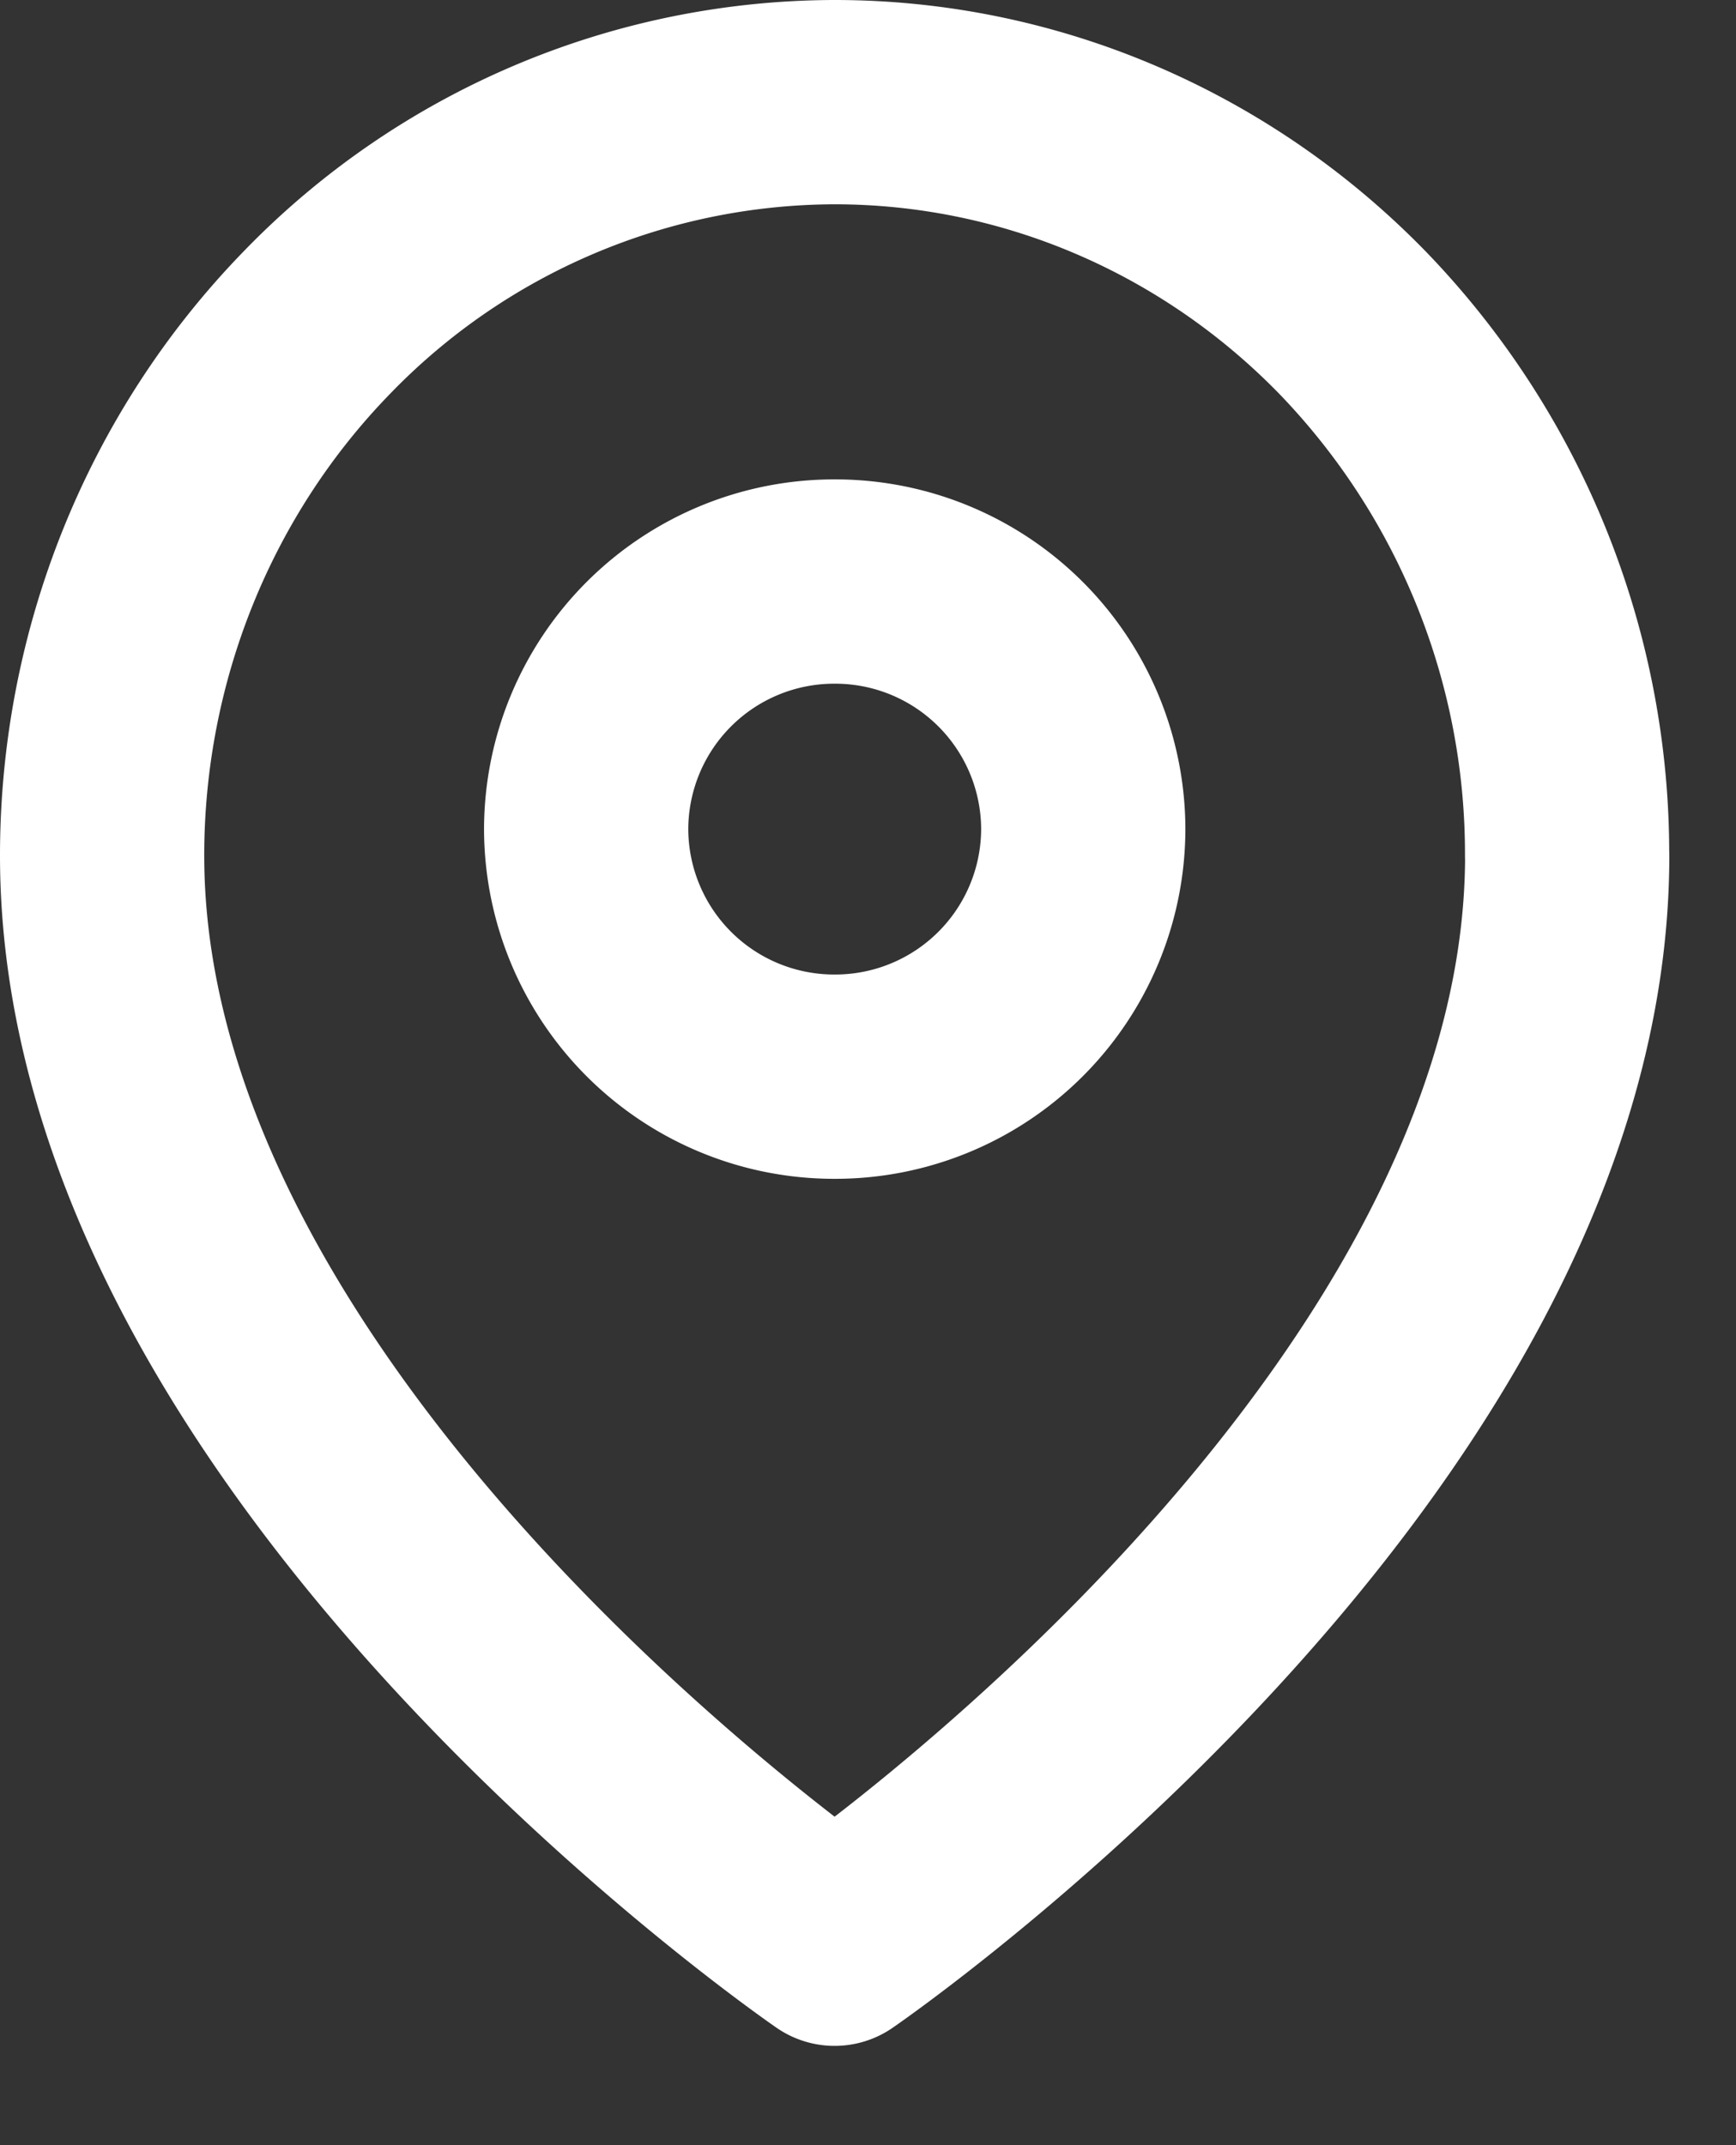
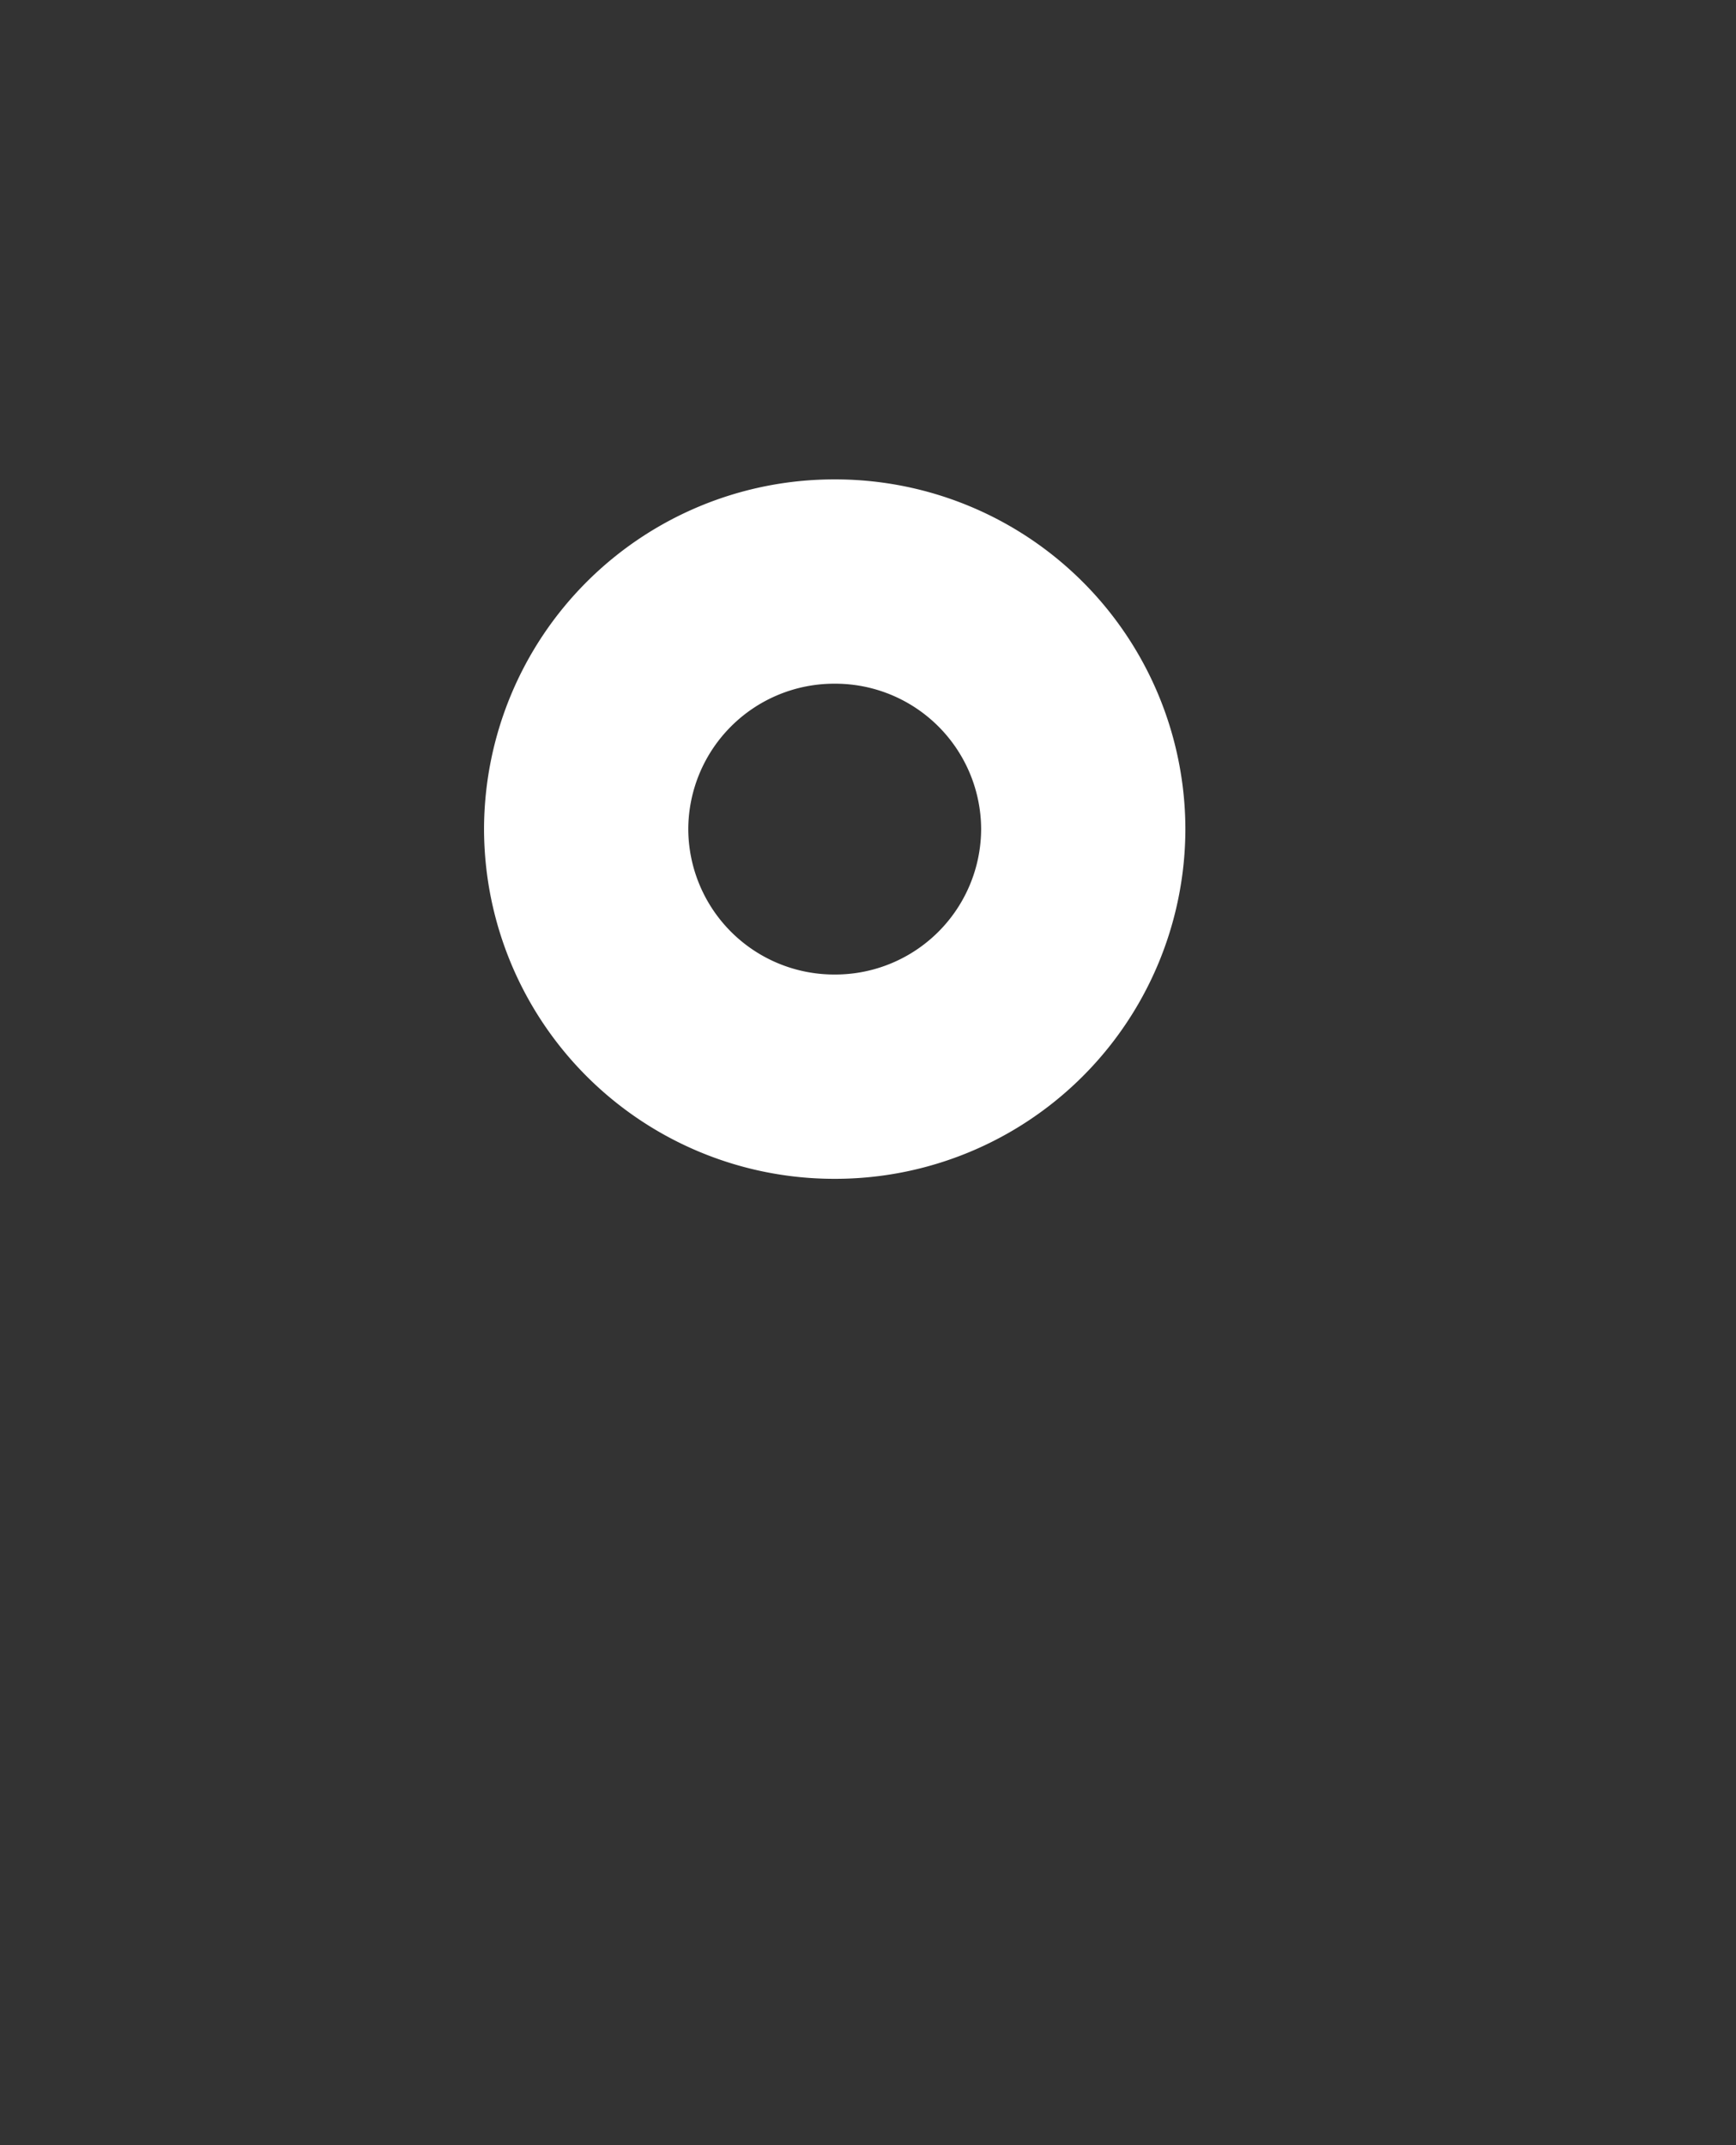
<svg xmlns="http://www.w3.org/2000/svg" width="17" height="21" fill="none">
  <rect width="100%" height="100%" fill="#333333" stroke="none" />
-   <path d="M15.347 8.375c0 5.737-7.174 10.653-7.174 10.653S1 14.112 1 8.375c0-1.956.756-3.832 2.101-5.215A7.075 7.075 0 0 1 8.173 1c1.903 0 3.727.777 5.073 2.16a7.482 7.482 0 0 1 2.1 5.215Z" stroke="#fff" stroke-width="2" stroke-linecap="round" stroke-linejoin="round" />
  <path d="M8.173 10.54a2.429 2.429 0 0 0 2.435-2.424 2.429 2.429 0 0 0-2.435-2.423A2.429 2.429 0 0 0 5.74 8.116a2.429 2.429 0 0 0 2.434 2.424Z" stroke="#fff" stroke-width="2" stroke-linecap="round" stroke-linejoin="round" />
</svg>